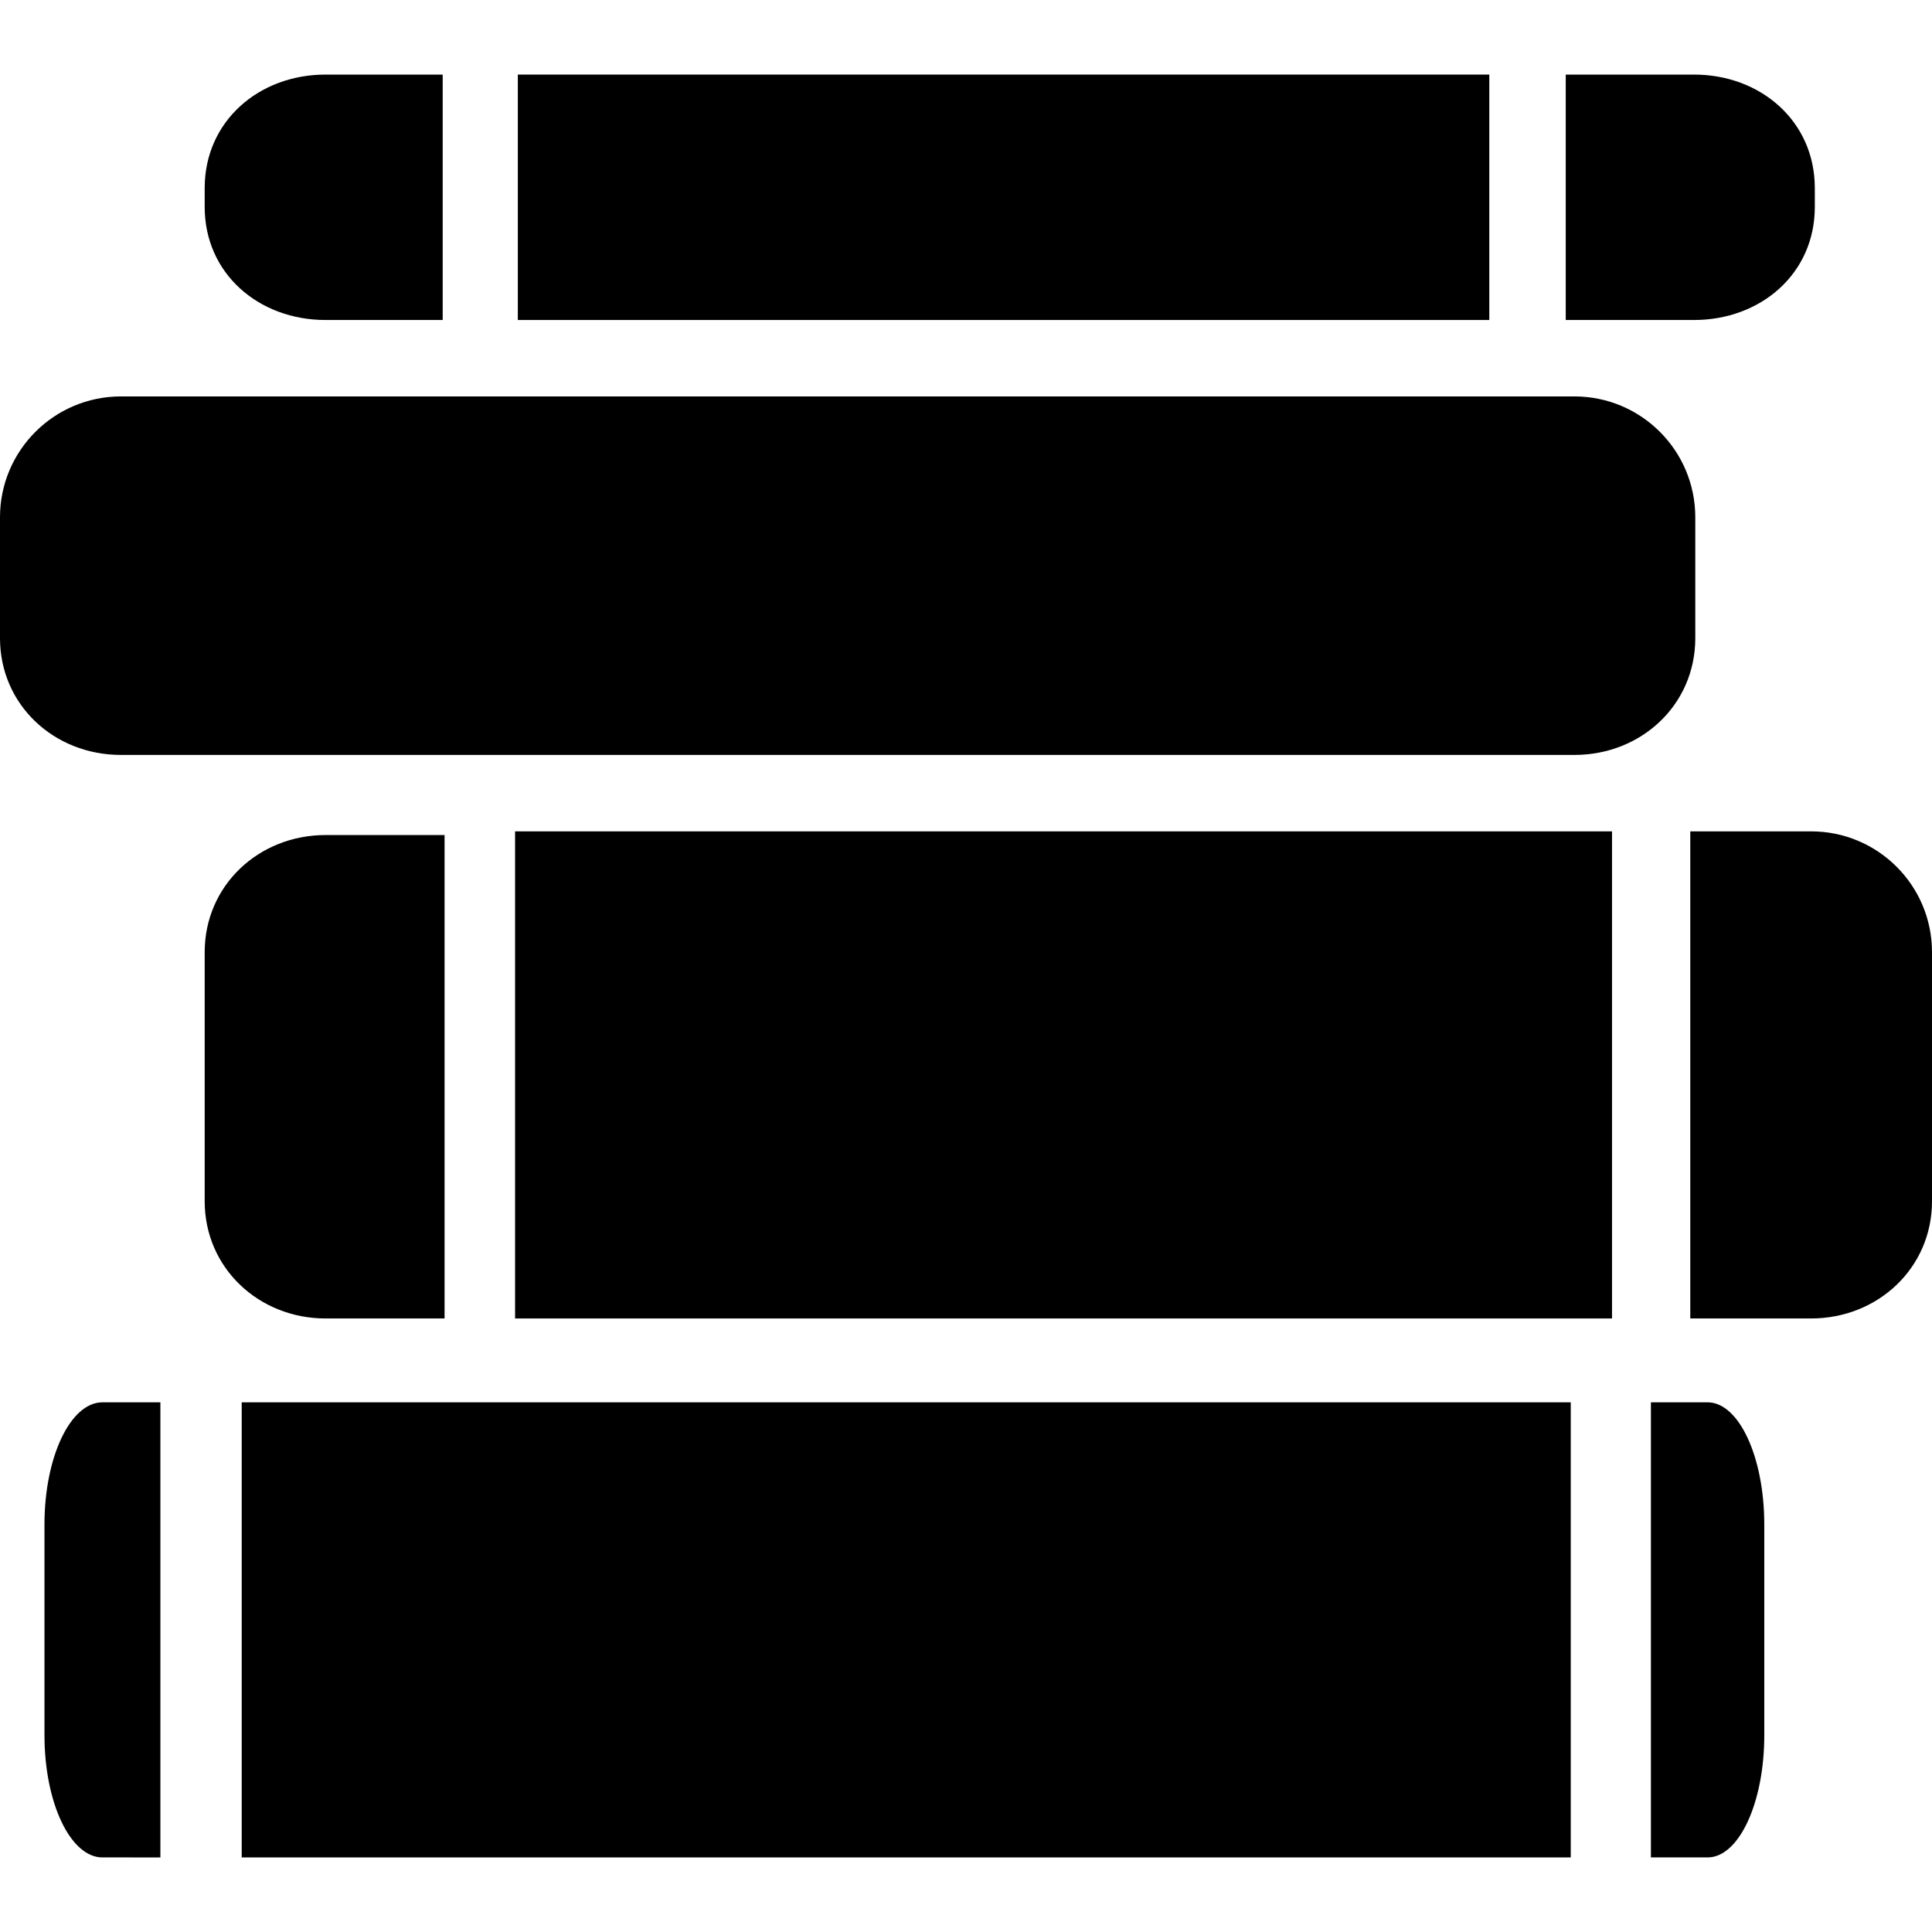
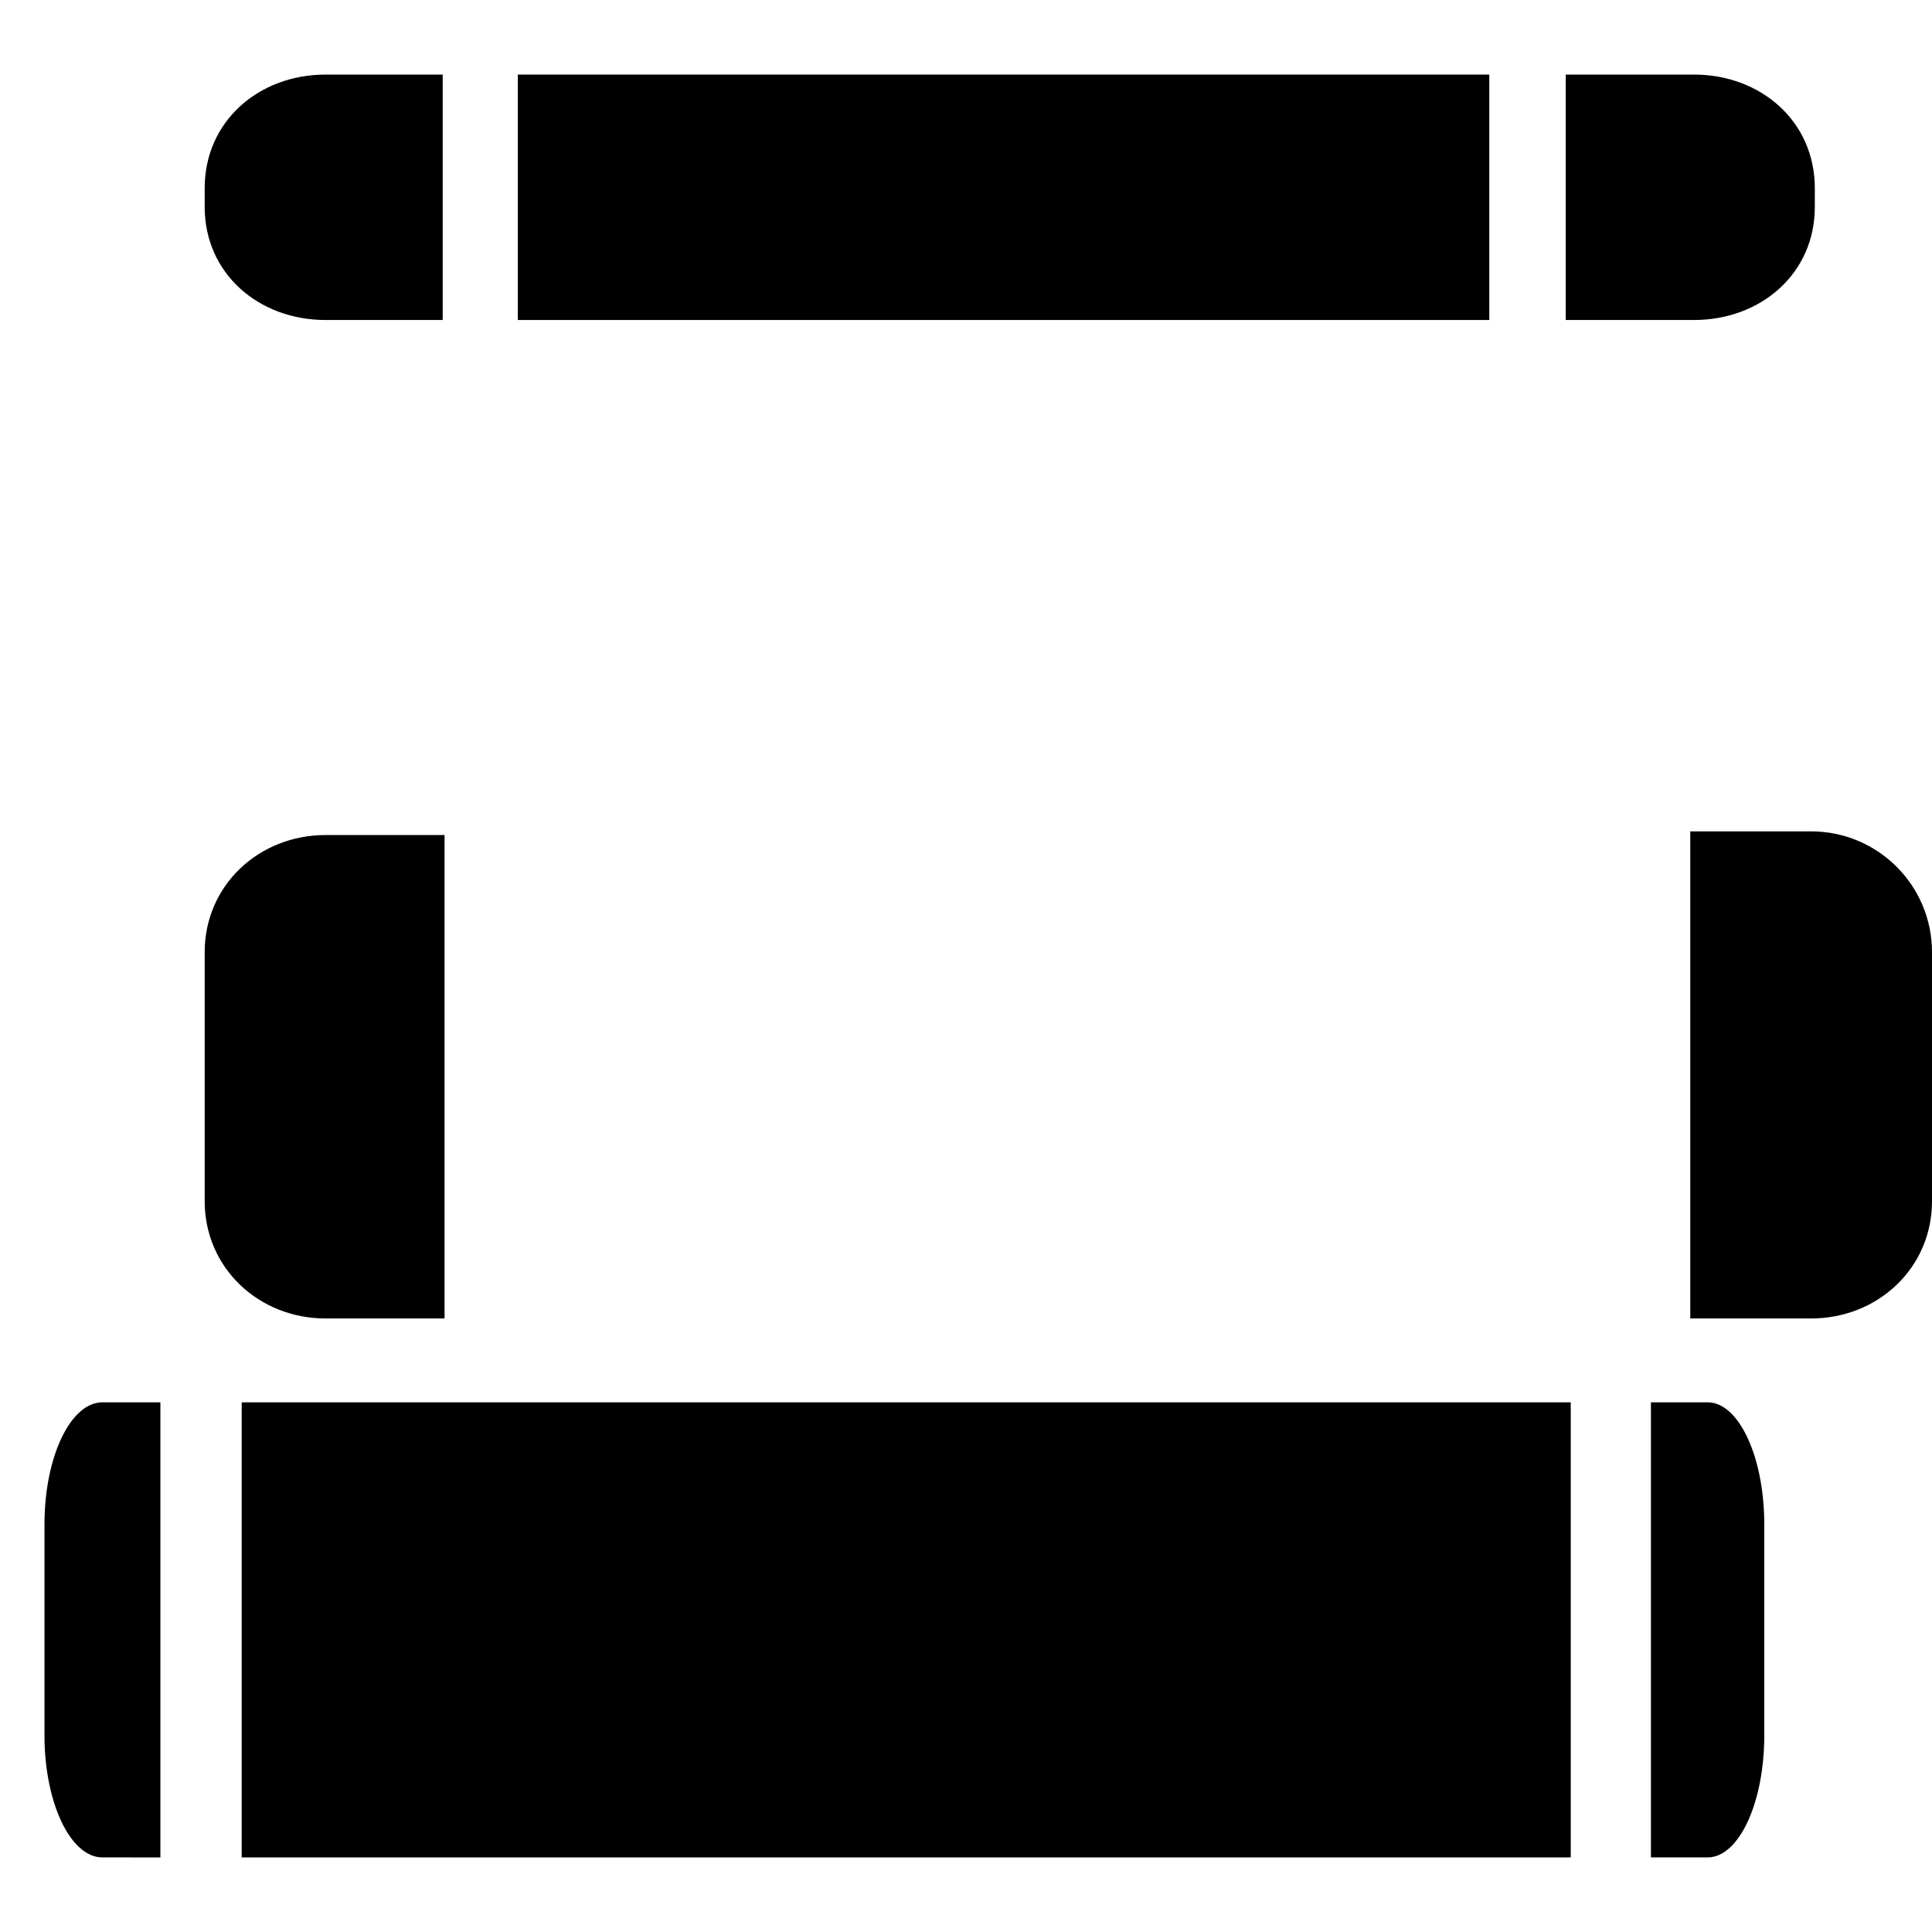
<svg xmlns="http://www.w3.org/2000/svg" version="1.1" id="Capa_1" x="0px" y="0px" width="291.755px" height="291.755px" viewBox="0 0 291.755 291.755" style="enable-background:new 0 0 291.755 291.755;" xml:space="preserve">
  <g>
    <path d="M273.494,199.104h-18.242v-73.559h18.242c10.089,0,18.261,8.16,18.261,18.245v37.617   C291.755,191.467,283.589,199.104,273.494,199.104L273.494,199.104z" />
    <path d="M255.816,48.324h-19.371V11.262h19.371c10.076,0,18.242,7.059,18.242,17.138v2.852   C274.065,41.325,265.893,48.324,255.816,48.324L255.816,48.324z" />
-     <path d="M256.009,96.365c0,10.082-8.167,17.639-18.249,17.639H18.258C8.173,114.004,0,106.447,0,96.365V78.114   c0-10.07,8.173-18.249,18.258-18.249H237.76c10.082,0,18.249,8.179,18.249,18.249V96.365L256.009,96.365z" />
    <polygon points="78.197,11.262 224.903,11.262 224.903,48.324 78.197,48.324  " />
    <path d="M30.91,31.252V28.4c0-10.085,8.172-17.138,18.258-17.138h17.684v37.062H49.167C39.082,48.324,30.91,41.325,30.91,31.252   L30.91,31.252z" />
    <path d="M15.465,280.493c-4.833,0-8.749-8.257-8.749-18.446v-31.832c0-10.189,3.916-18.446,8.749-18.446h8.755v68.725   C24.214,280.493,20.299,280.493,15.465,280.493z" />
    <path d="M30.91,181.408v-37.617c0-10.085,8.172-17.69,18.258-17.69h17.966v73.003H49.167   C39.082,199.104,30.91,191.467,30.91,181.408L30.91,181.408z" />
    <polygon points="237.201,280.493 36.5,280.493 36.5,211.769 237.201,211.769  " />
-     <polygon points="77.783,125.546 243.435,125.546 243.435,199.104 77.783,199.104  " />
    <path d="M257.87,280.493h-8.562v-68.725c0,0,3.83,0,8.562,0c4.726,0,8.557,8.257,8.557,18.446v31.832   C266.433,272.236,262.596,280.493,257.87,280.493z" />
  </g>
  <g>
</g>
  <g>
</g>
  <g>
</g>
  <g>
</g>
  <g>
</g>
  <g>
</g>
  <g>
</g>
  <g>
</g>
  <g>
</g>
  <g>
</g>
  <g>
</g>
  <g>
</g>
  <g>
</g>
  <g>
</g>
  <g>
</g>
</svg>